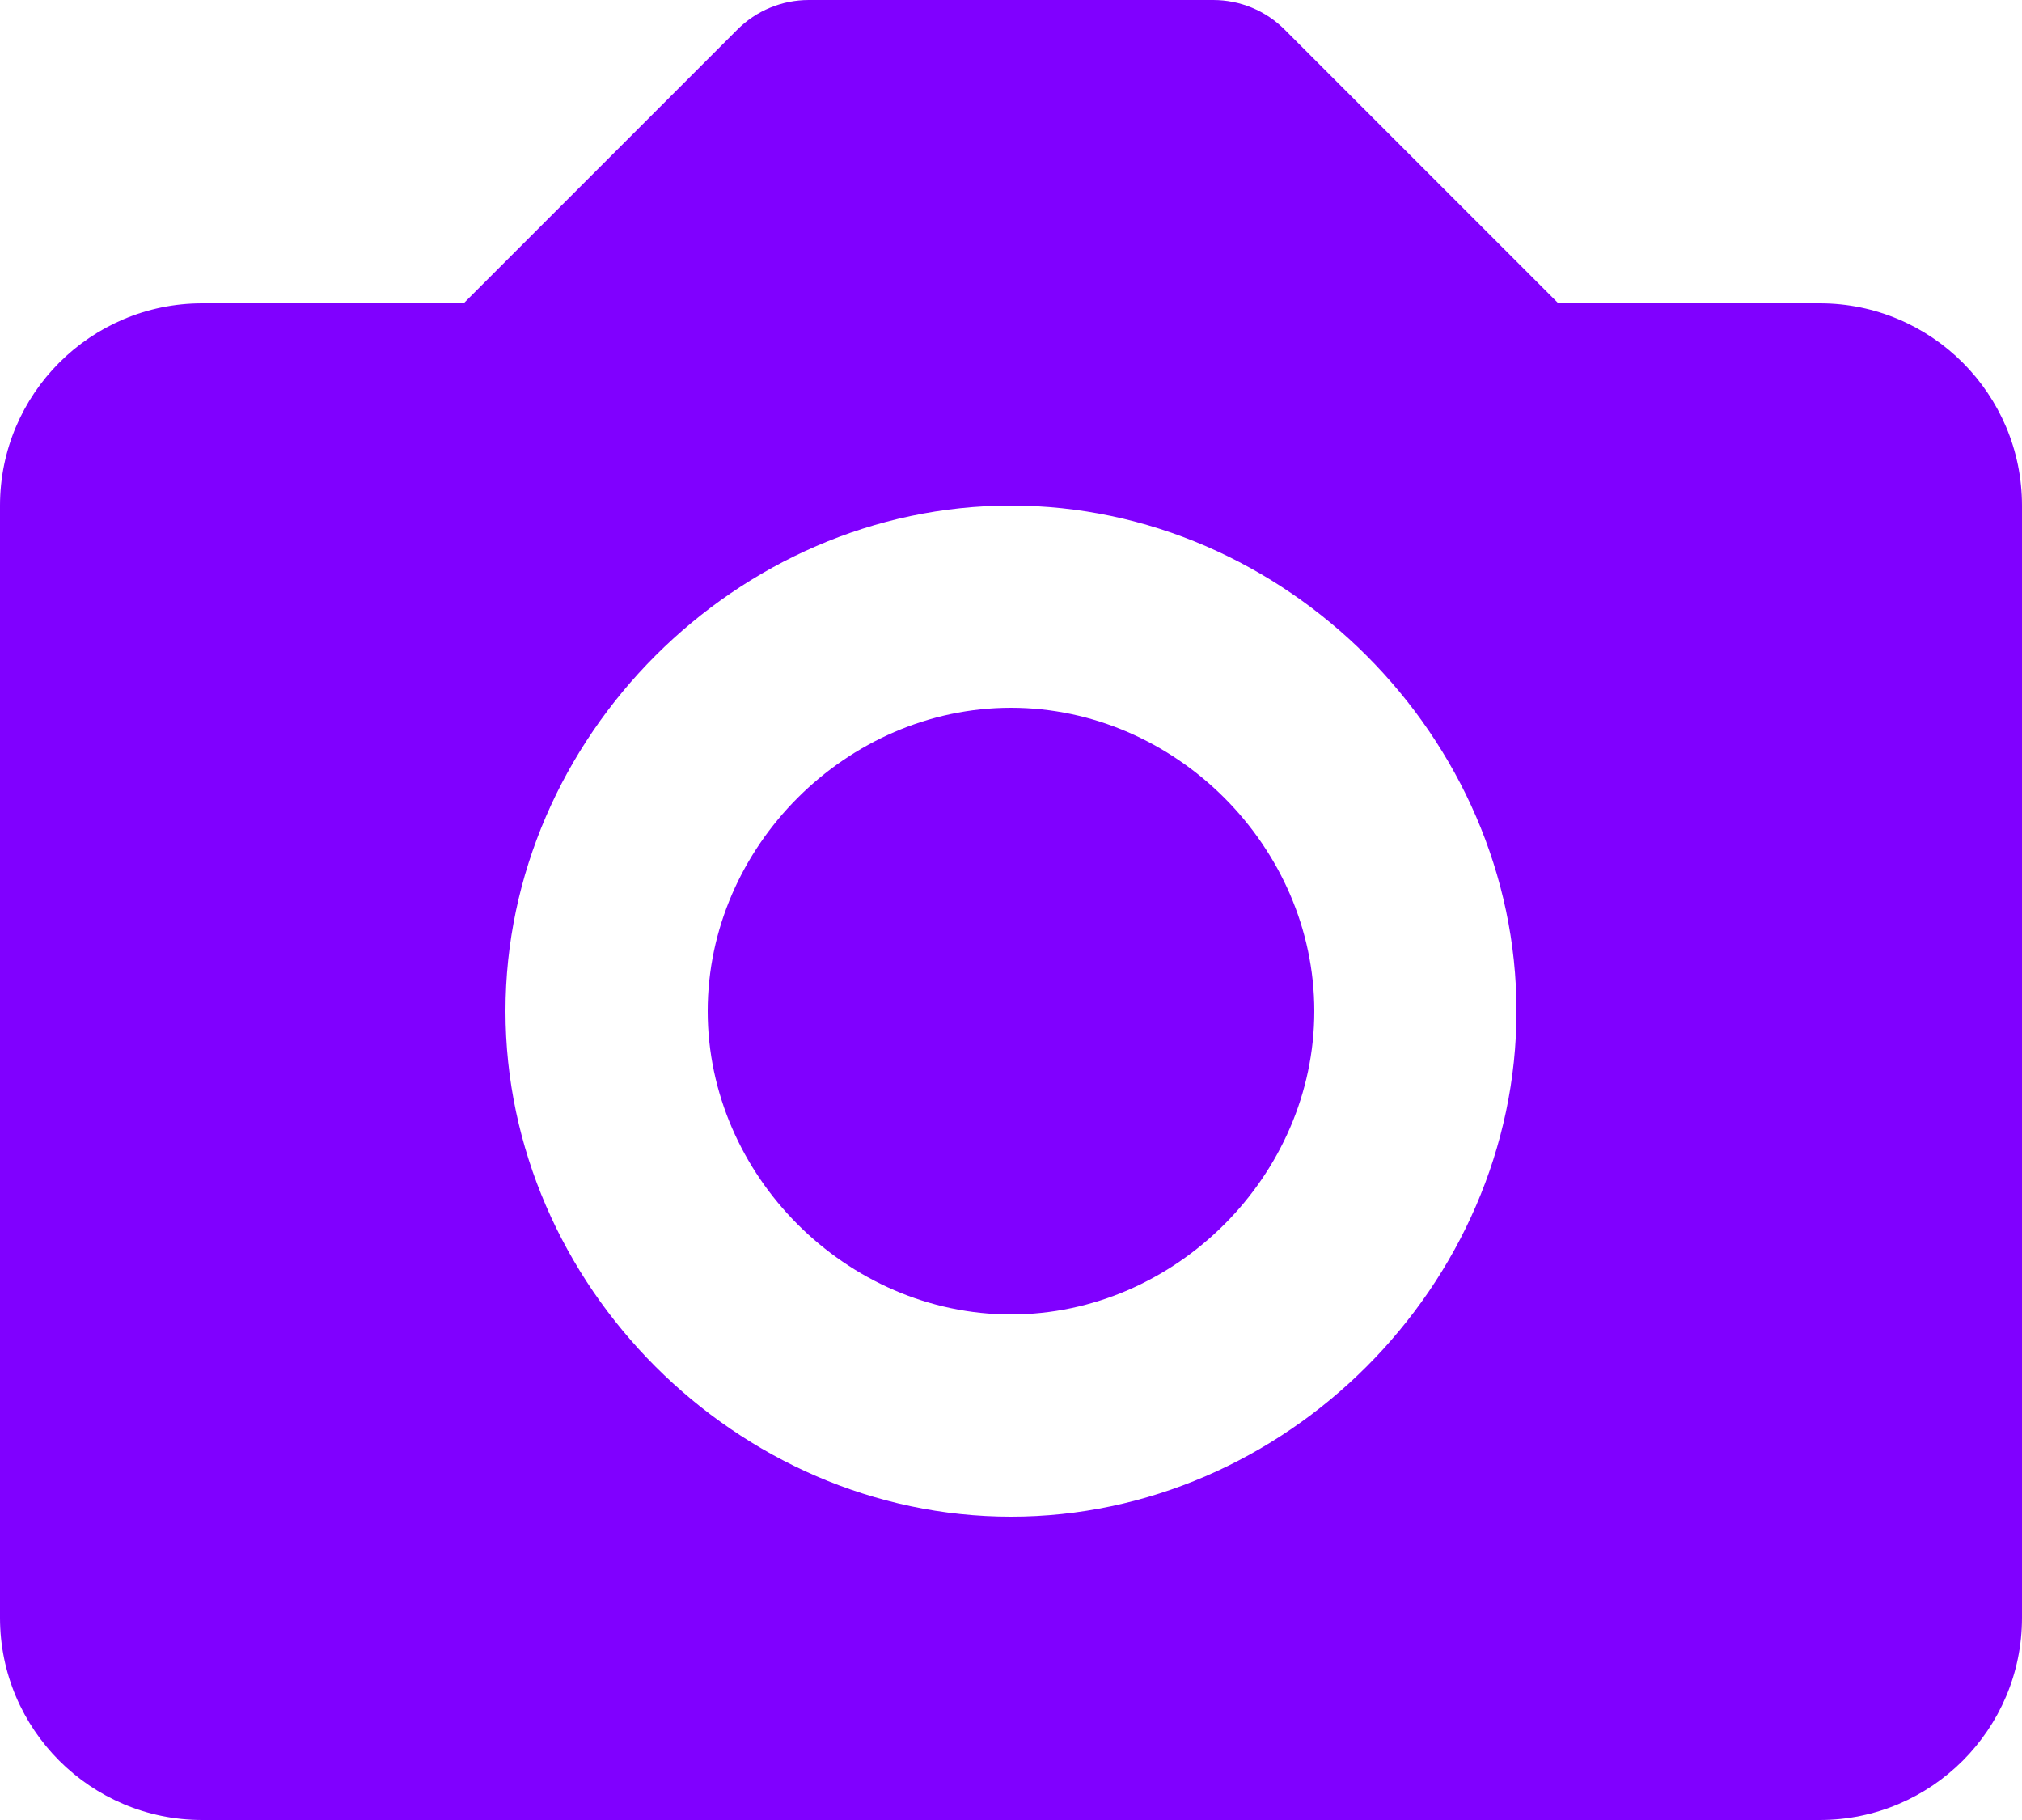
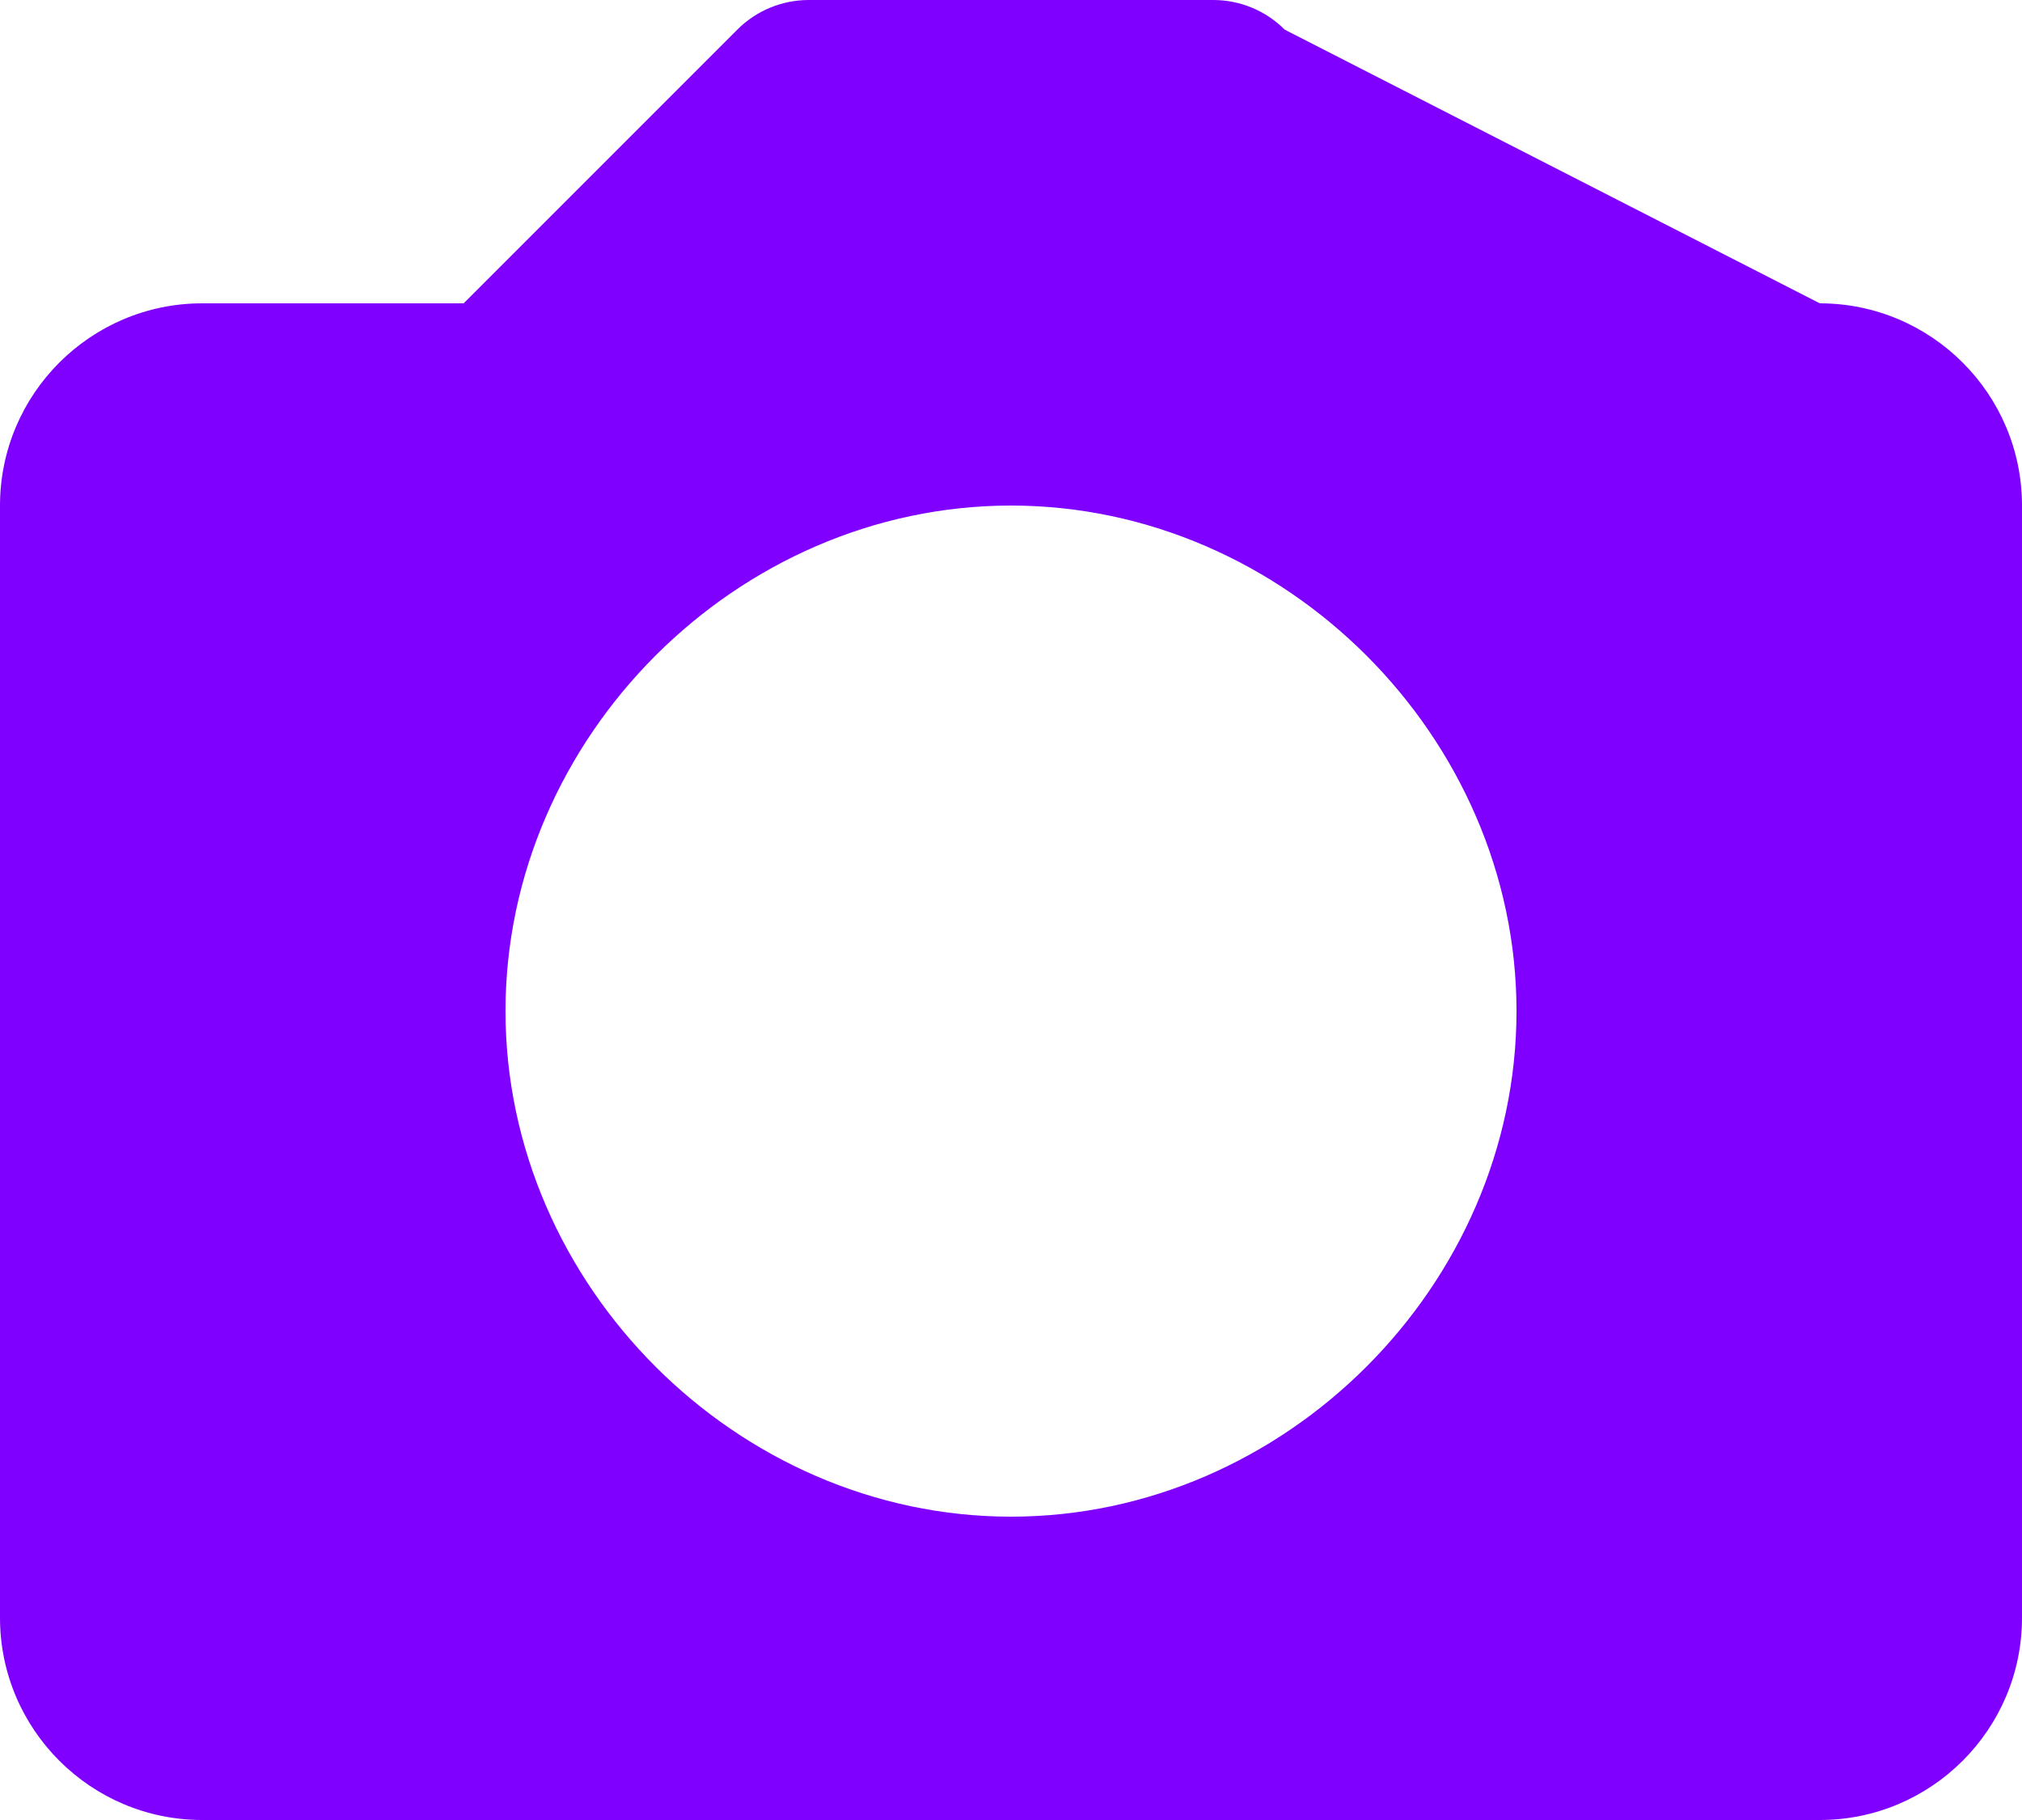
<svg xmlns="http://www.w3.org/2000/svg" width="20" height="18" viewBox="0 0 20 18" fill="none">
-   <path d="M10 7C8.374 7 7 8.374 7 10C7 11.626 8.374 13 10 13C11.626 13 13 11.626 13 10C13 8.374 11.626 7 10 7Z" fill="#8000FF" />
-   <path d="M18 3H15.414L12.707 0.293C12.52 0.105 12.265 5.66374e-05 12 0H8C7.735 5.66374e-05 7.48 0.105 7.293 0.293L4.586 3H2C0.897 3 0 3.897 0 5V16C0 17.103 0.897 18 2 18H18C19.103 18 20 17.103 20 16V5C20 3.897 19.103 3 18 3ZM10 15C7.29 15 5 12.71 5 10C5 7.29 7.29 5 10 5C12.71 5 15 7.29 15 10C15 12.71 12.71 15 10 15Z" fill="#8000FF" />
+   <path d="M18 3L12.707 0.293C12.52 0.105 12.265 5.66374e-05 12 0H8C7.735 5.66374e-05 7.48 0.105 7.293 0.293L4.586 3H2C0.897 3 0 3.897 0 5V16C0 17.103 0.897 18 2 18H18C19.103 18 20 17.103 20 16V5C20 3.897 19.103 3 18 3ZM10 15C7.29 15 5 12.71 5 10C5 7.29 7.29 5 10 5C12.71 5 15 7.29 15 10C15 12.71 12.71 15 10 15Z" fill="#8000FF" />
</svg>